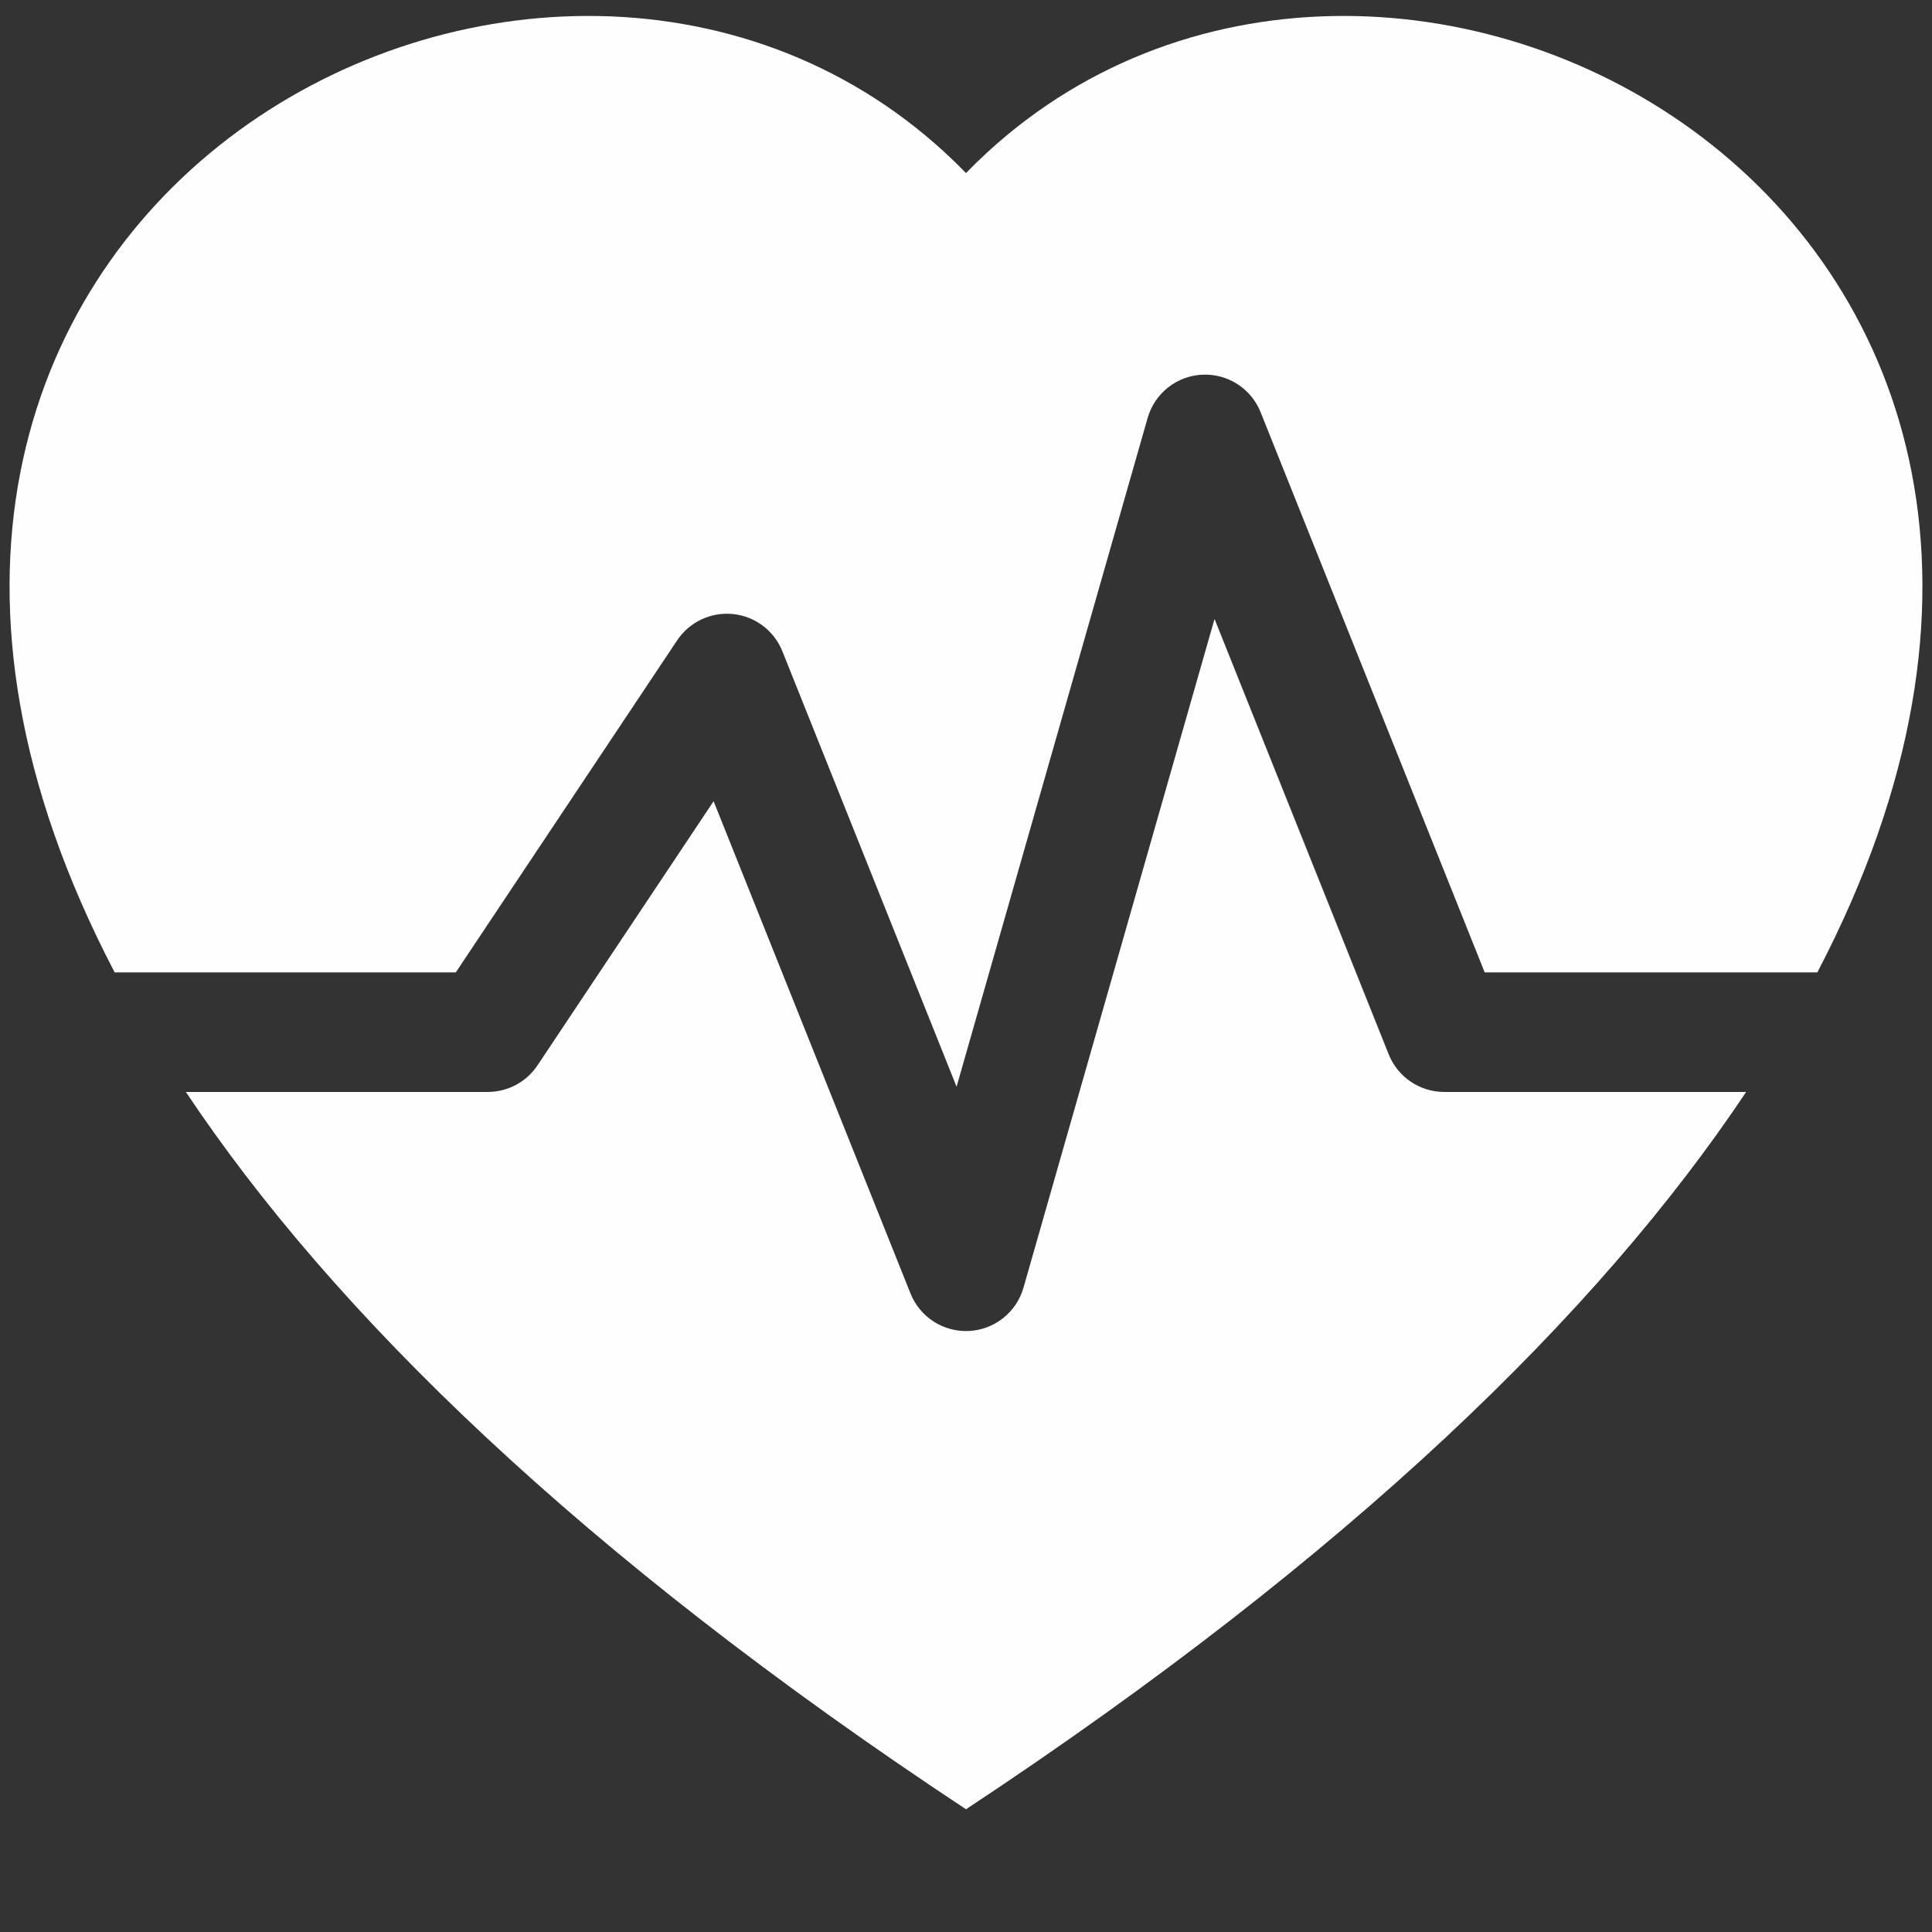
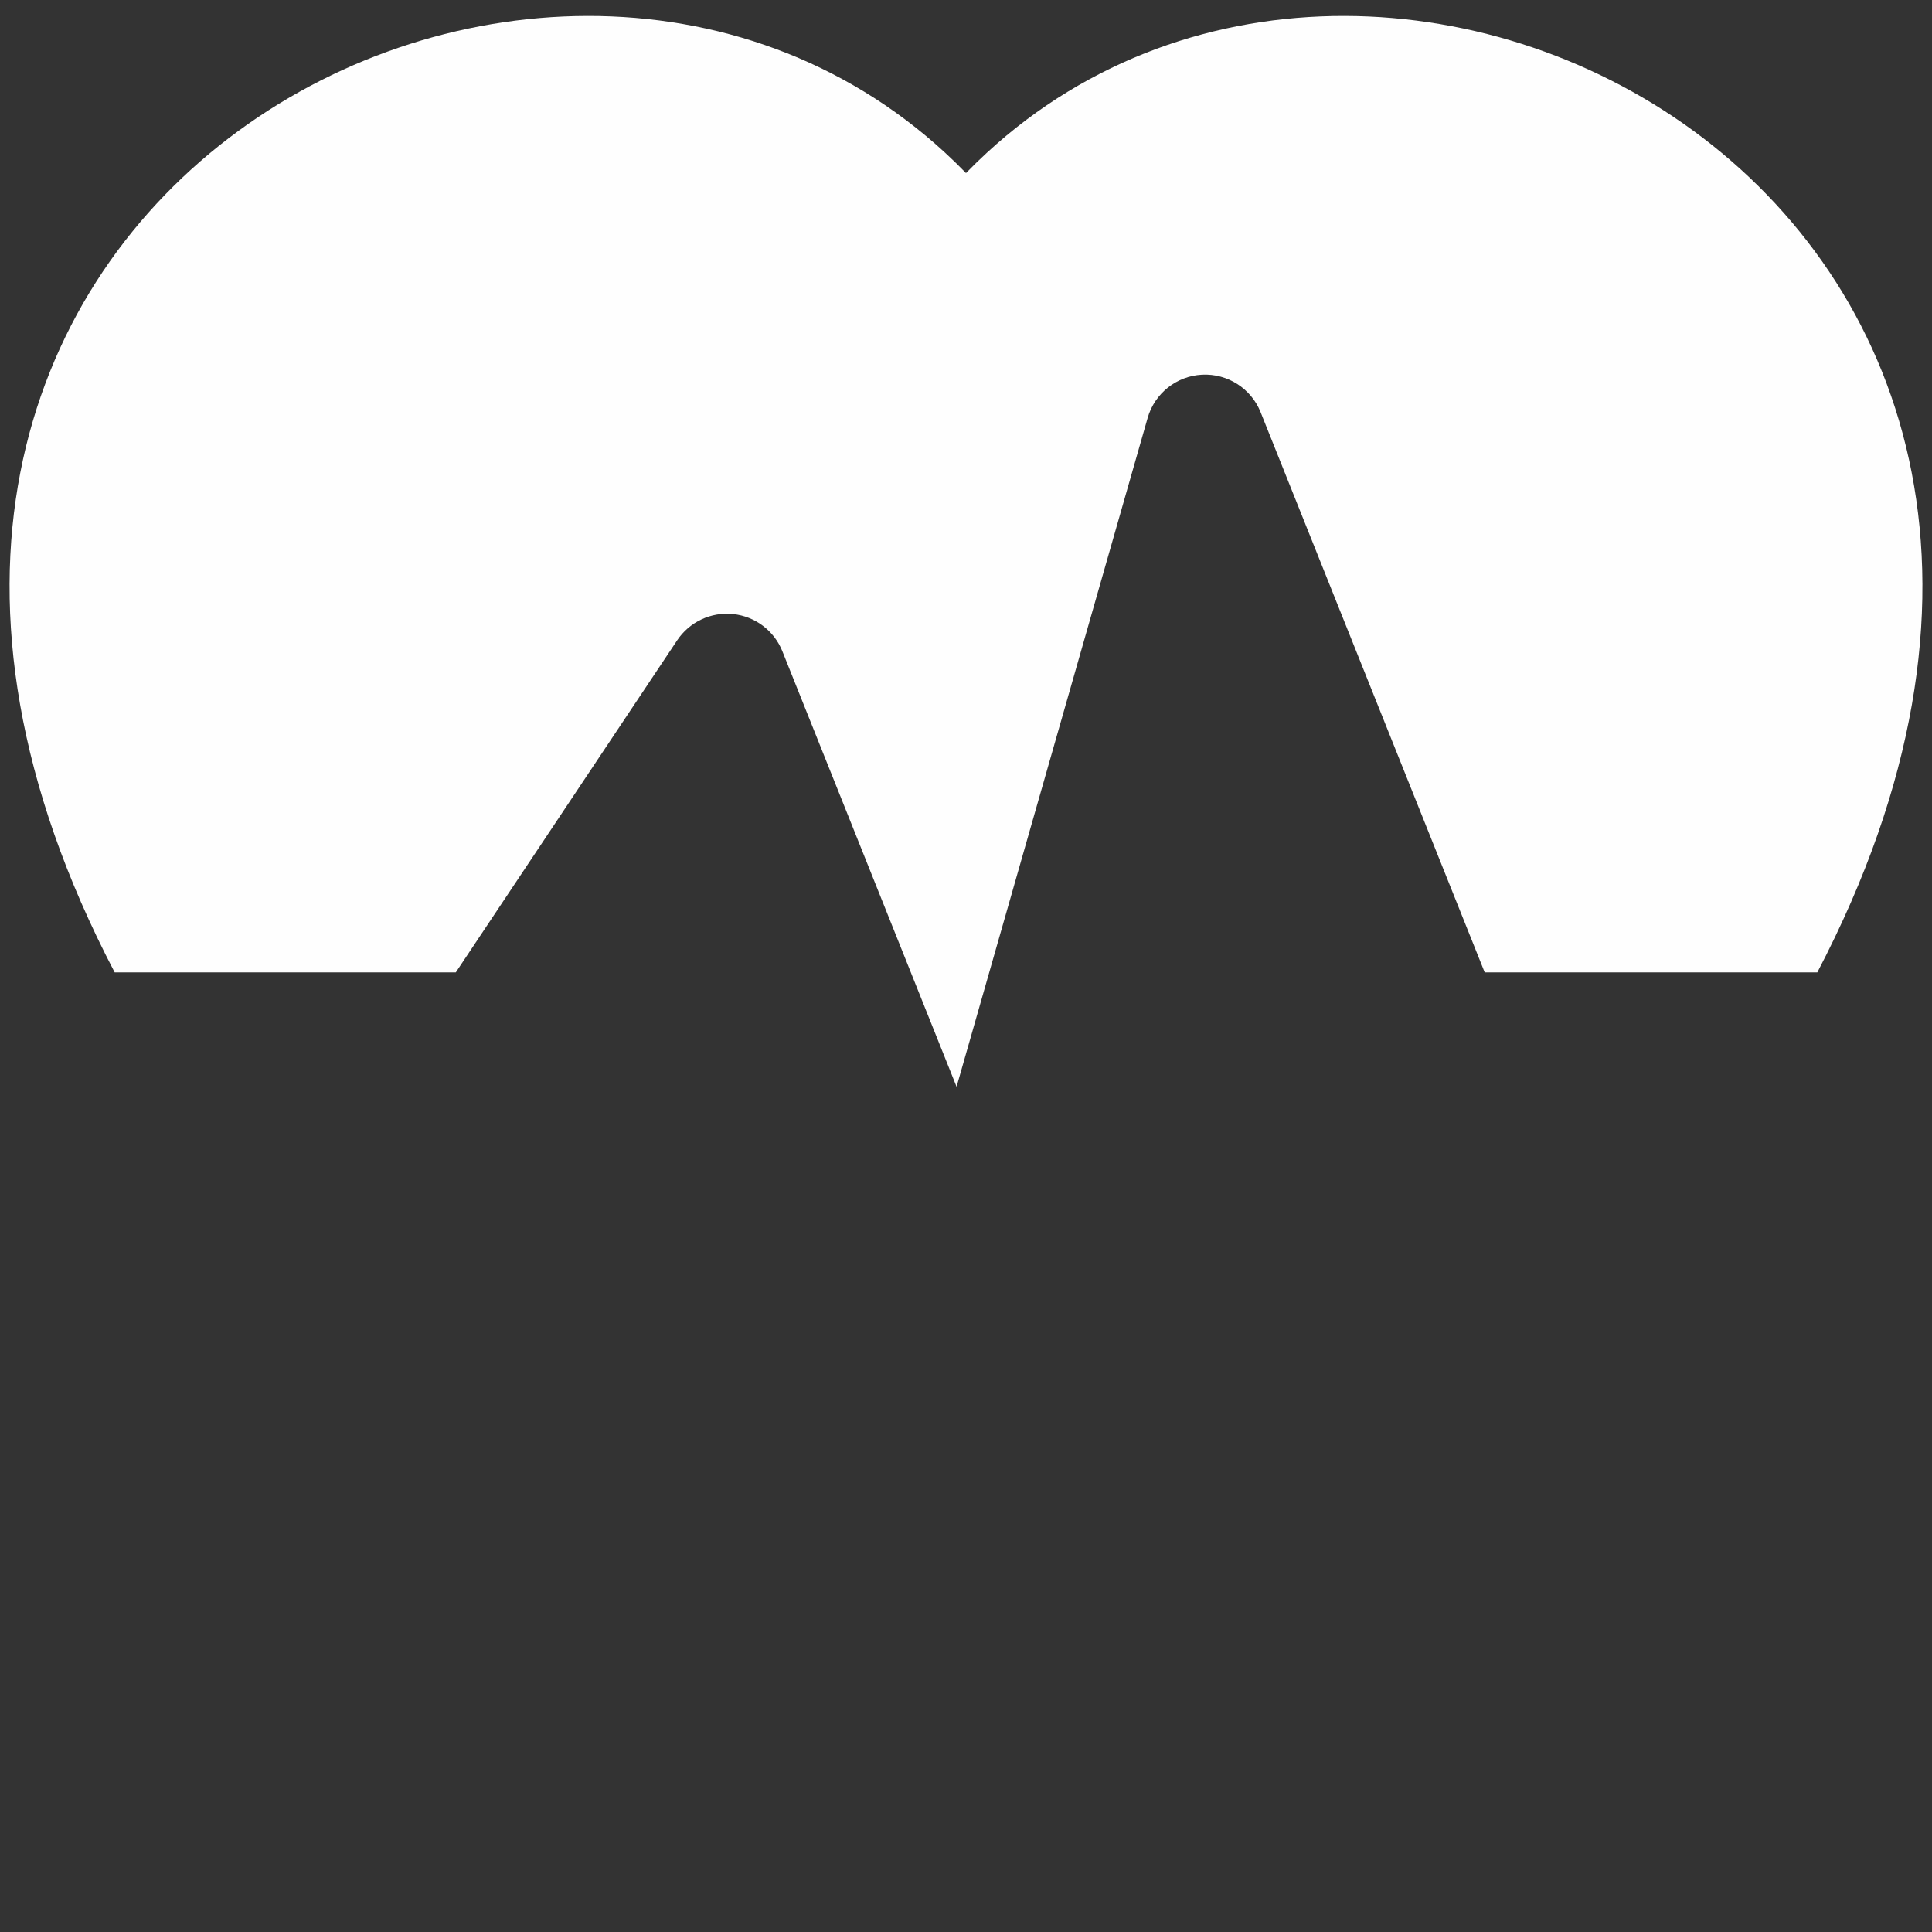
<svg xmlns="http://www.w3.org/2000/svg" width="101" height="101" viewBox="0 0 101 101" fill="none">
  <rect x="0" y="0" width="101" height="101" fill="#333333" stroke="none" />
-   <path d="M9.716 57.084C17.39 68.59 30.366 81.28 50.5 94.584C70.634 81.28 83.61 68.59 91.284 57.084H75.5C74.222 57.084 73.073 56.306 72.599 55.12L63.493 32.357L53.505 67.317C53.138 68.602 51.994 69.512 50.66 69.58C49.325 69.648 48.095 68.86 47.599 67.62L37.305 41.885L28.1 55.692C27.521 56.562 26.545 57.084 25.5 57.084H9.716Z" fill="#FEFEFE" />
  <path d="M5.995 50.834C-14.665 11.336 28.063 -11.663 49.402 7.978C49.775 8.321 50.141 8.677 50.5 9.047C50.859 8.677 51.225 8.321 51.598 7.978C72.936 -11.663 115.665 11.336 95.005 50.834H77.616L65.901 21.548C65.405 20.308 64.175 19.52 62.84 19.588C61.506 19.656 60.362 20.566 59.995 21.851L50.007 56.811L40.901 34.048C40.471 32.971 39.478 32.221 38.324 32.101C37.169 31.981 36.044 32.51 35.4 33.475L23.828 50.834H5.995Z" fill="#FEFEFE" />
</svg>